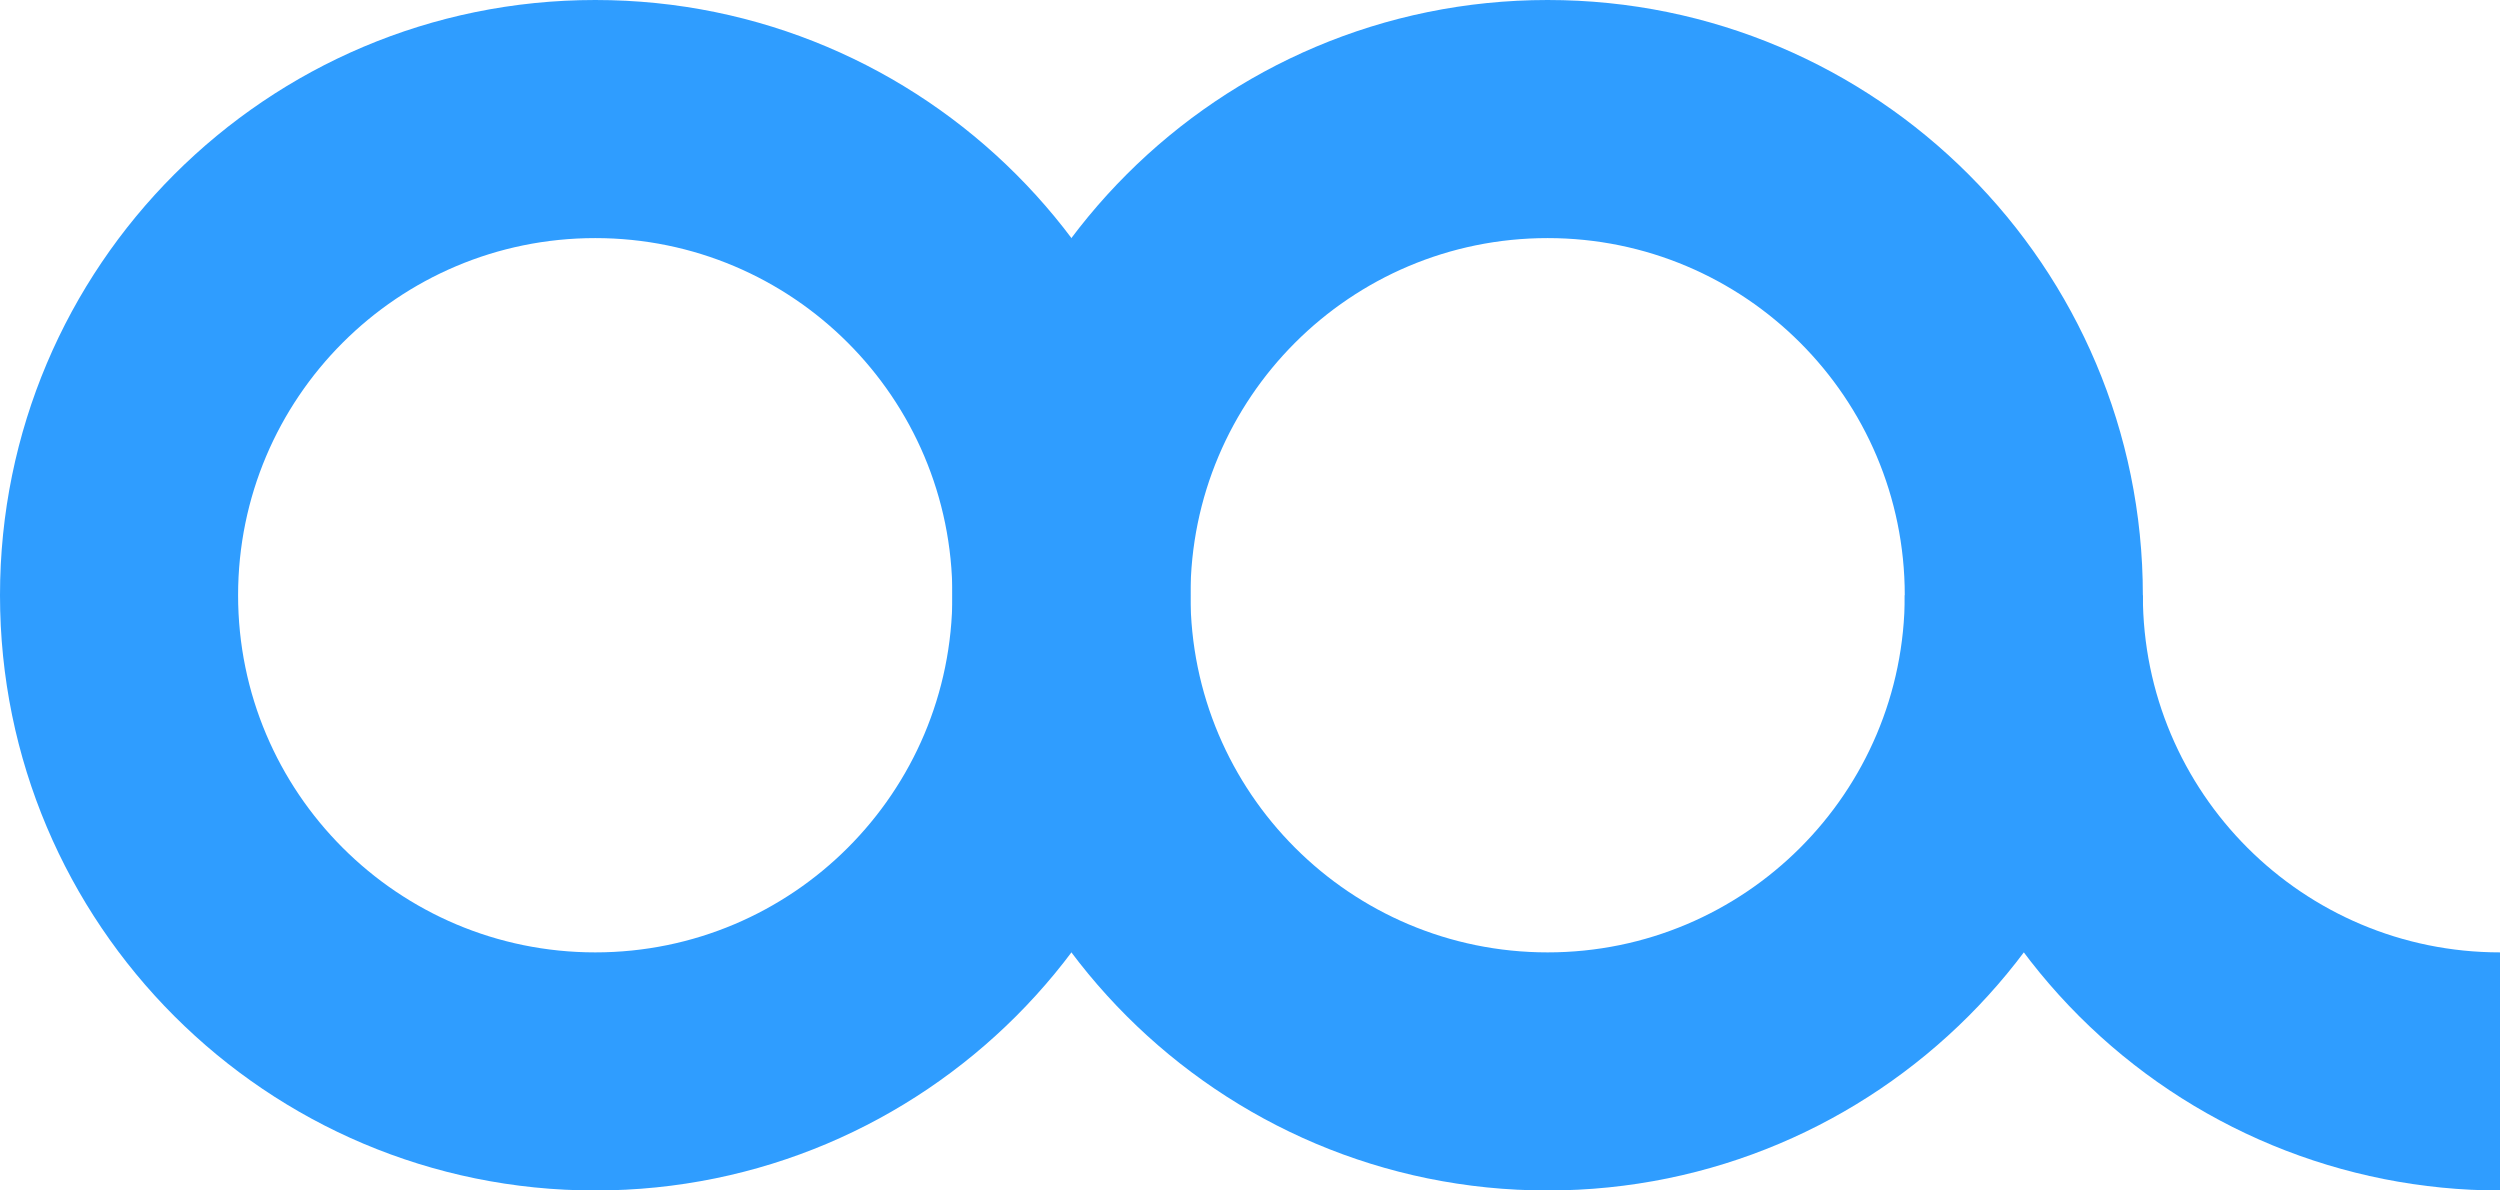
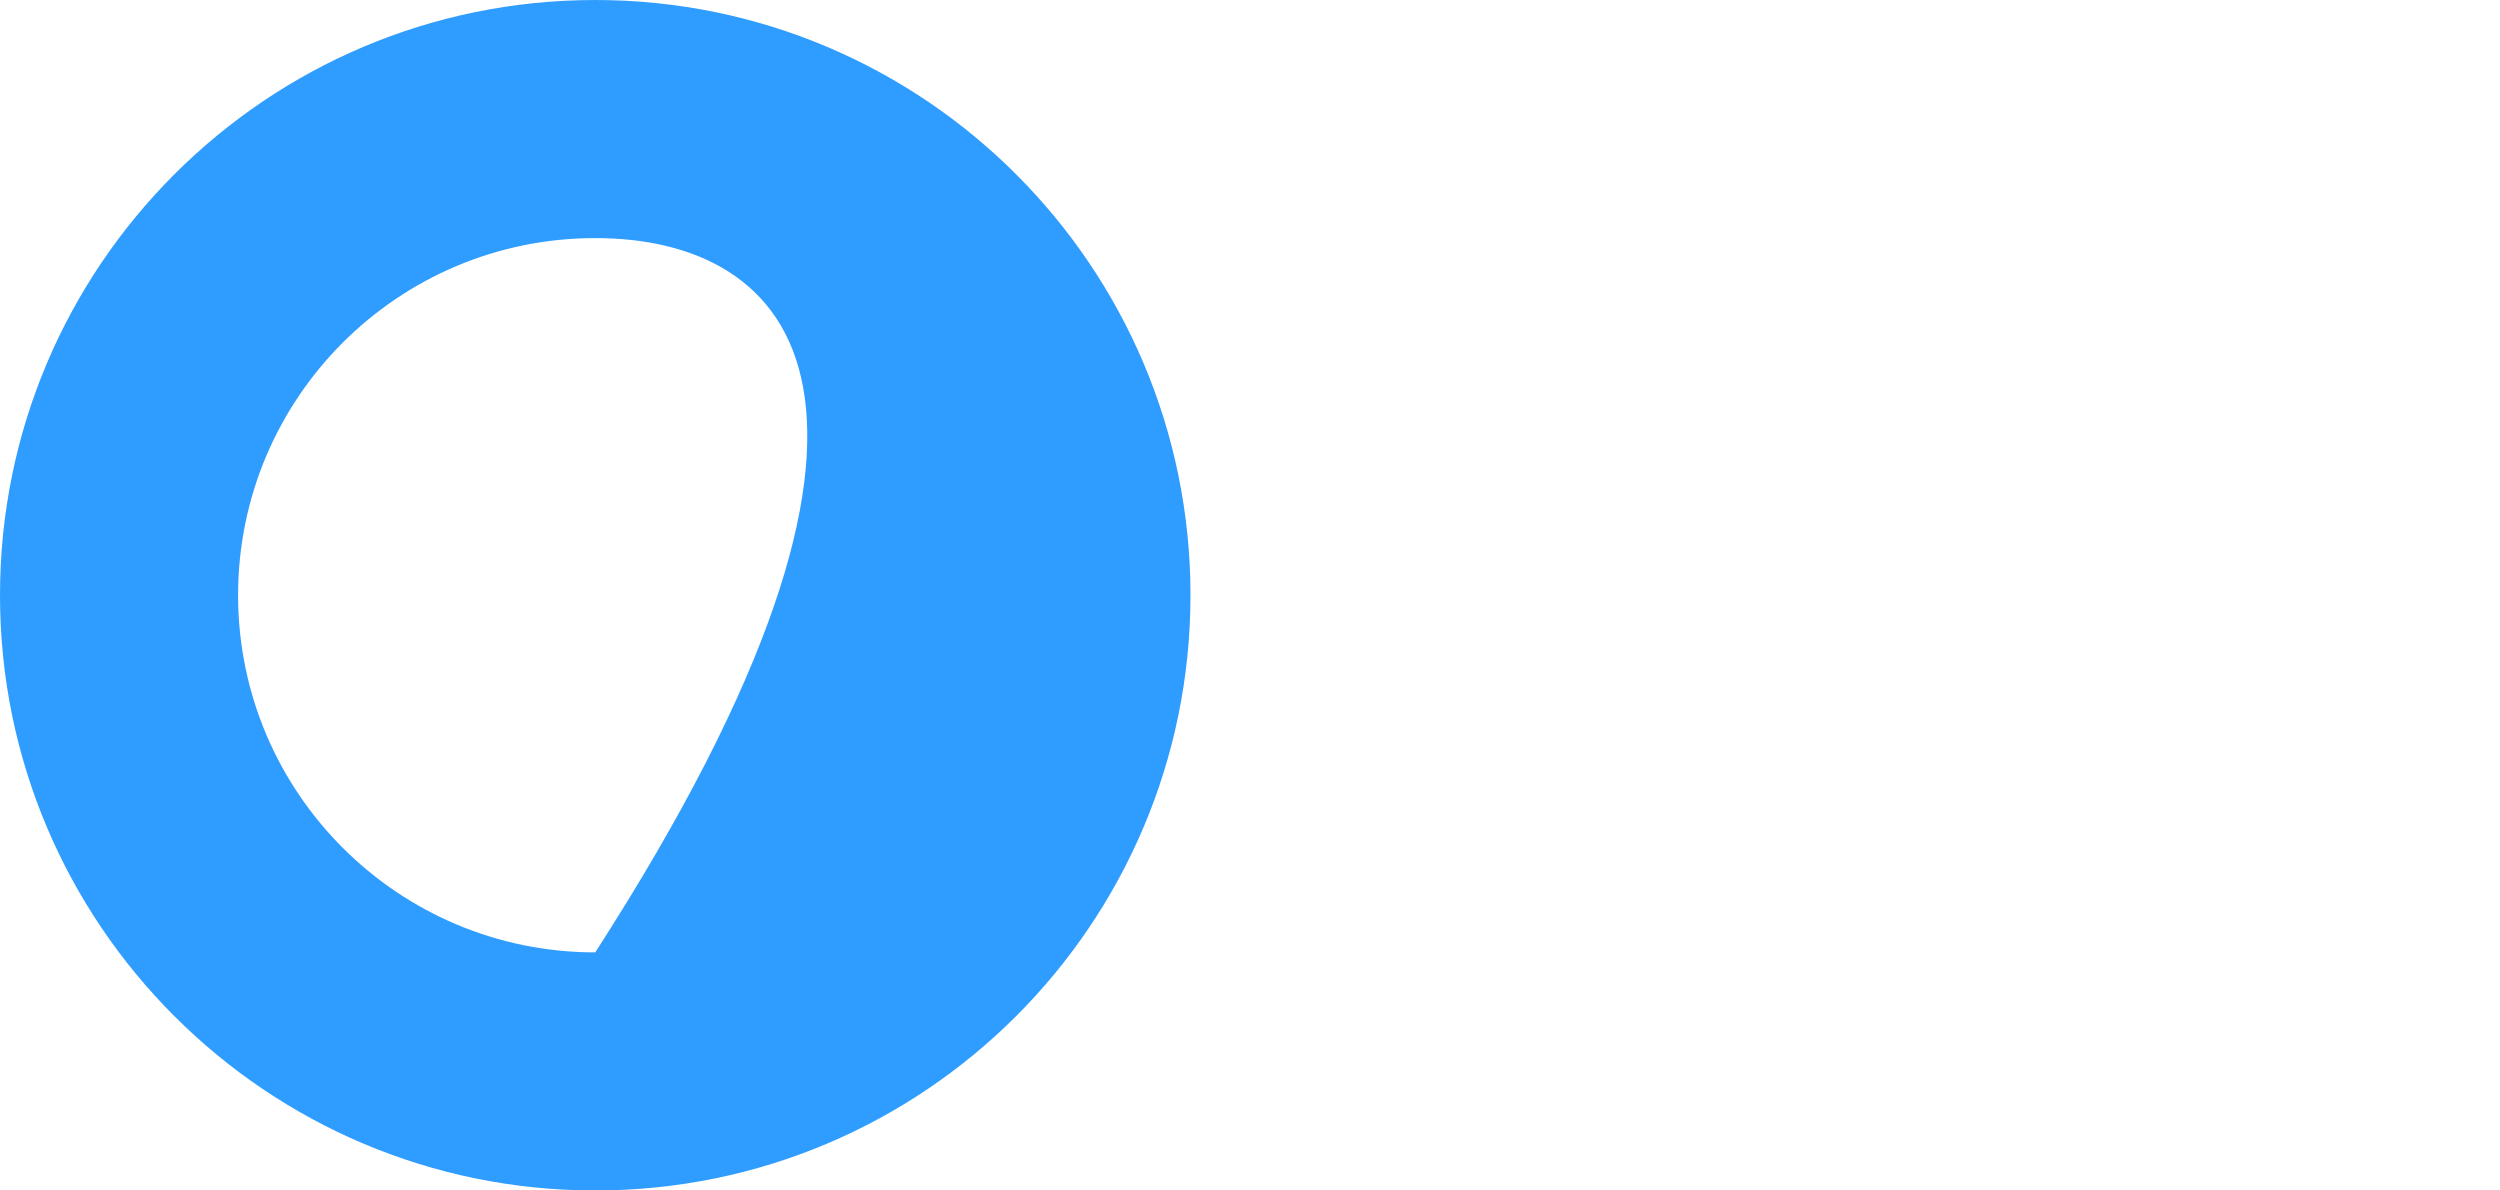
<svg xmlns="http://www.w3.org/2000/svg" width="840" height="400" viewBox="0 0 840 400" fill="none">
-   <path fill-rule="evenodd" clip-rule="evenodd" d="M200 400C310.457 400 400 310.457 400 200C400 89.543 310.457 0 200 0C89.543 0 0 89.543 0 200C0 310.457 89.543 400 200 400ZM200 320C266.274 320 320 266.274 320 200C320 133.726 266.274 80 200 80C133.726 80 80 133.726 80 200C80 266.274 133.726 320 200 320Z" fill="#2F9DFF" />
-   <path fill-rule="evenodd" clip-rule="evenodd" d="M520 400C630.457 400 720 310.457 720 200C720 89.543 630.457 0 520 0C409.543 0 320 89.543 320 200C320 310.457 409.543 400 520 400ZM520 320C586.274 320 640 266.274 640 200C640 133.726 586.274 80 520 80C453.726 80 400 133.726 400 200C400 266.274 453.726 320 520 320Z" fill="#2F9DFF" />
-   <path fill-rule="evenodd" clip-rule="evenodd" d="M720 200L640 200C640 226.264 645.173 252.272 655.224 276.537C665.275 300.802 680.007 322.85 698.579 341.421C717.15 359.993 739.198 374.725 763.463 384.776C787.728 394.827 813.736 400 840 400L840 320C773.726 320 720 266.274 720 200Z" fill="#2F9DFF" />
+   <path fill-rule="evenodd" clip-rule="evenodd" d="M200 400C310.457 400 400 310.457 400 200C400 89.543 310.457 0 200 0C89.543 0 0 89.543 0 200C0 310.457 89.543 400 200 400ZM200 320C320 133.726 266.274 80 200 80C133.726 80 80 133.726 80 200C80 266.274 133.726 320 200 320Z" fill="#2F9DFF" />
</svg>